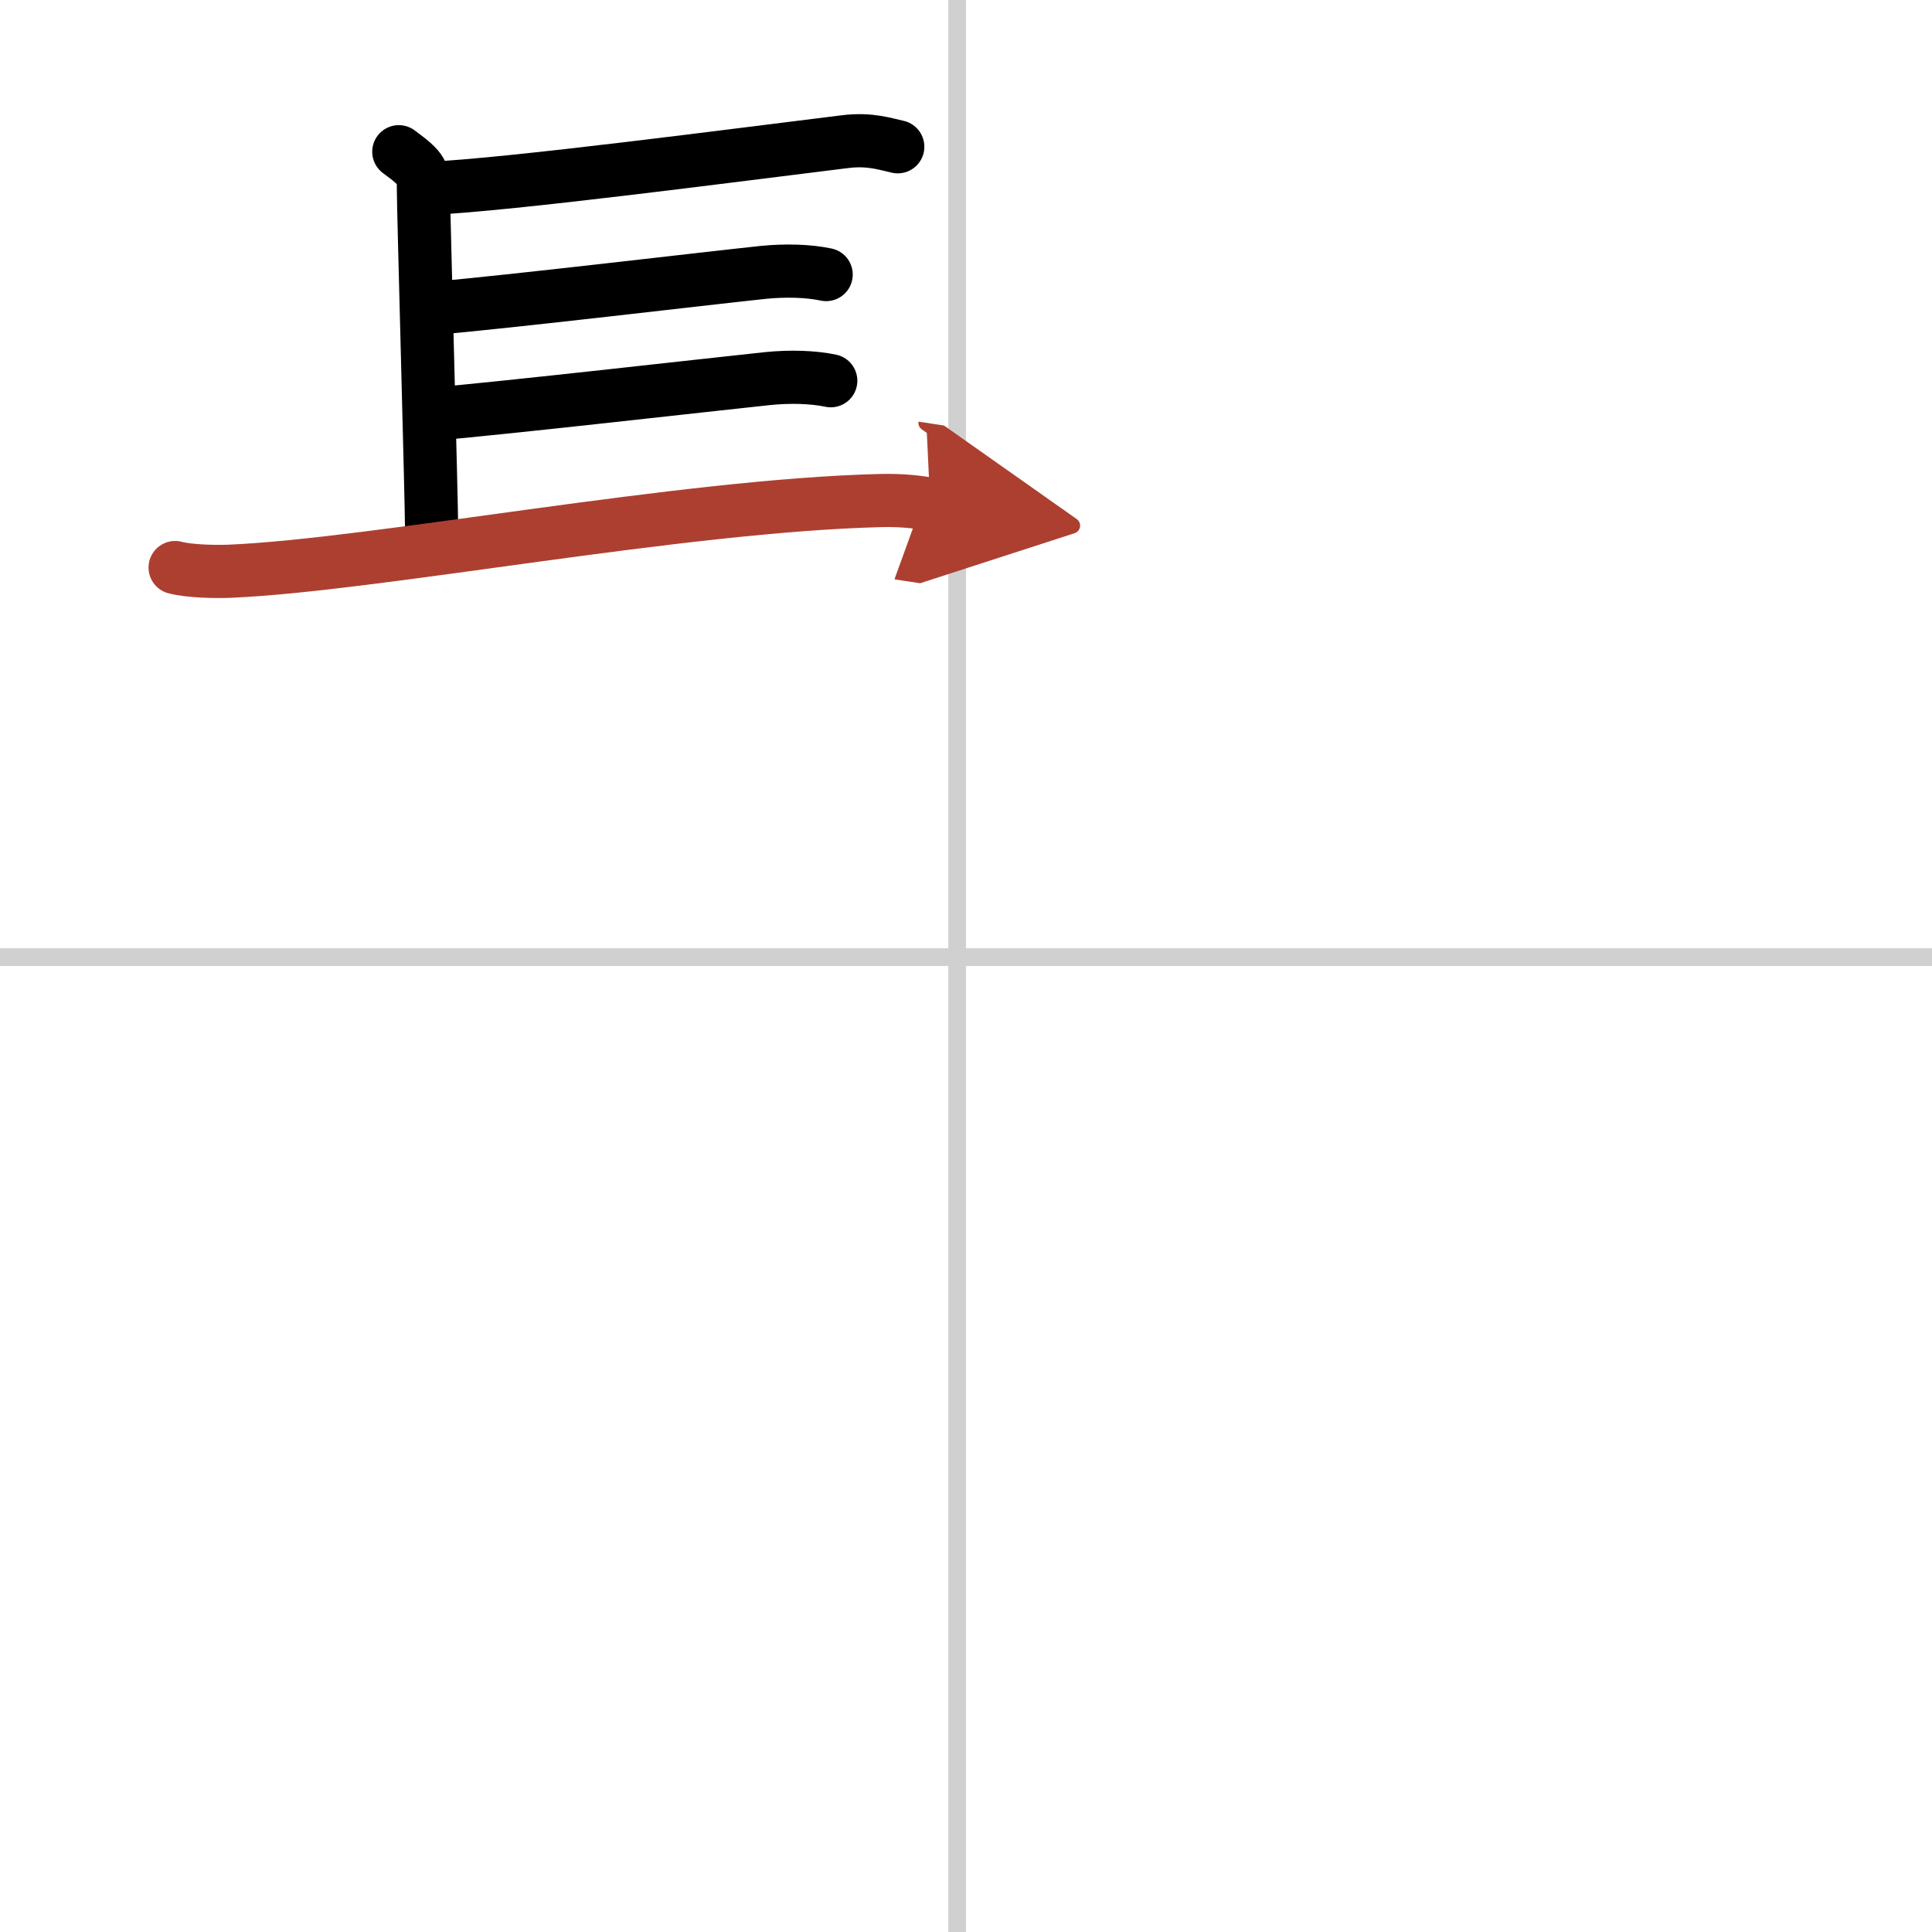
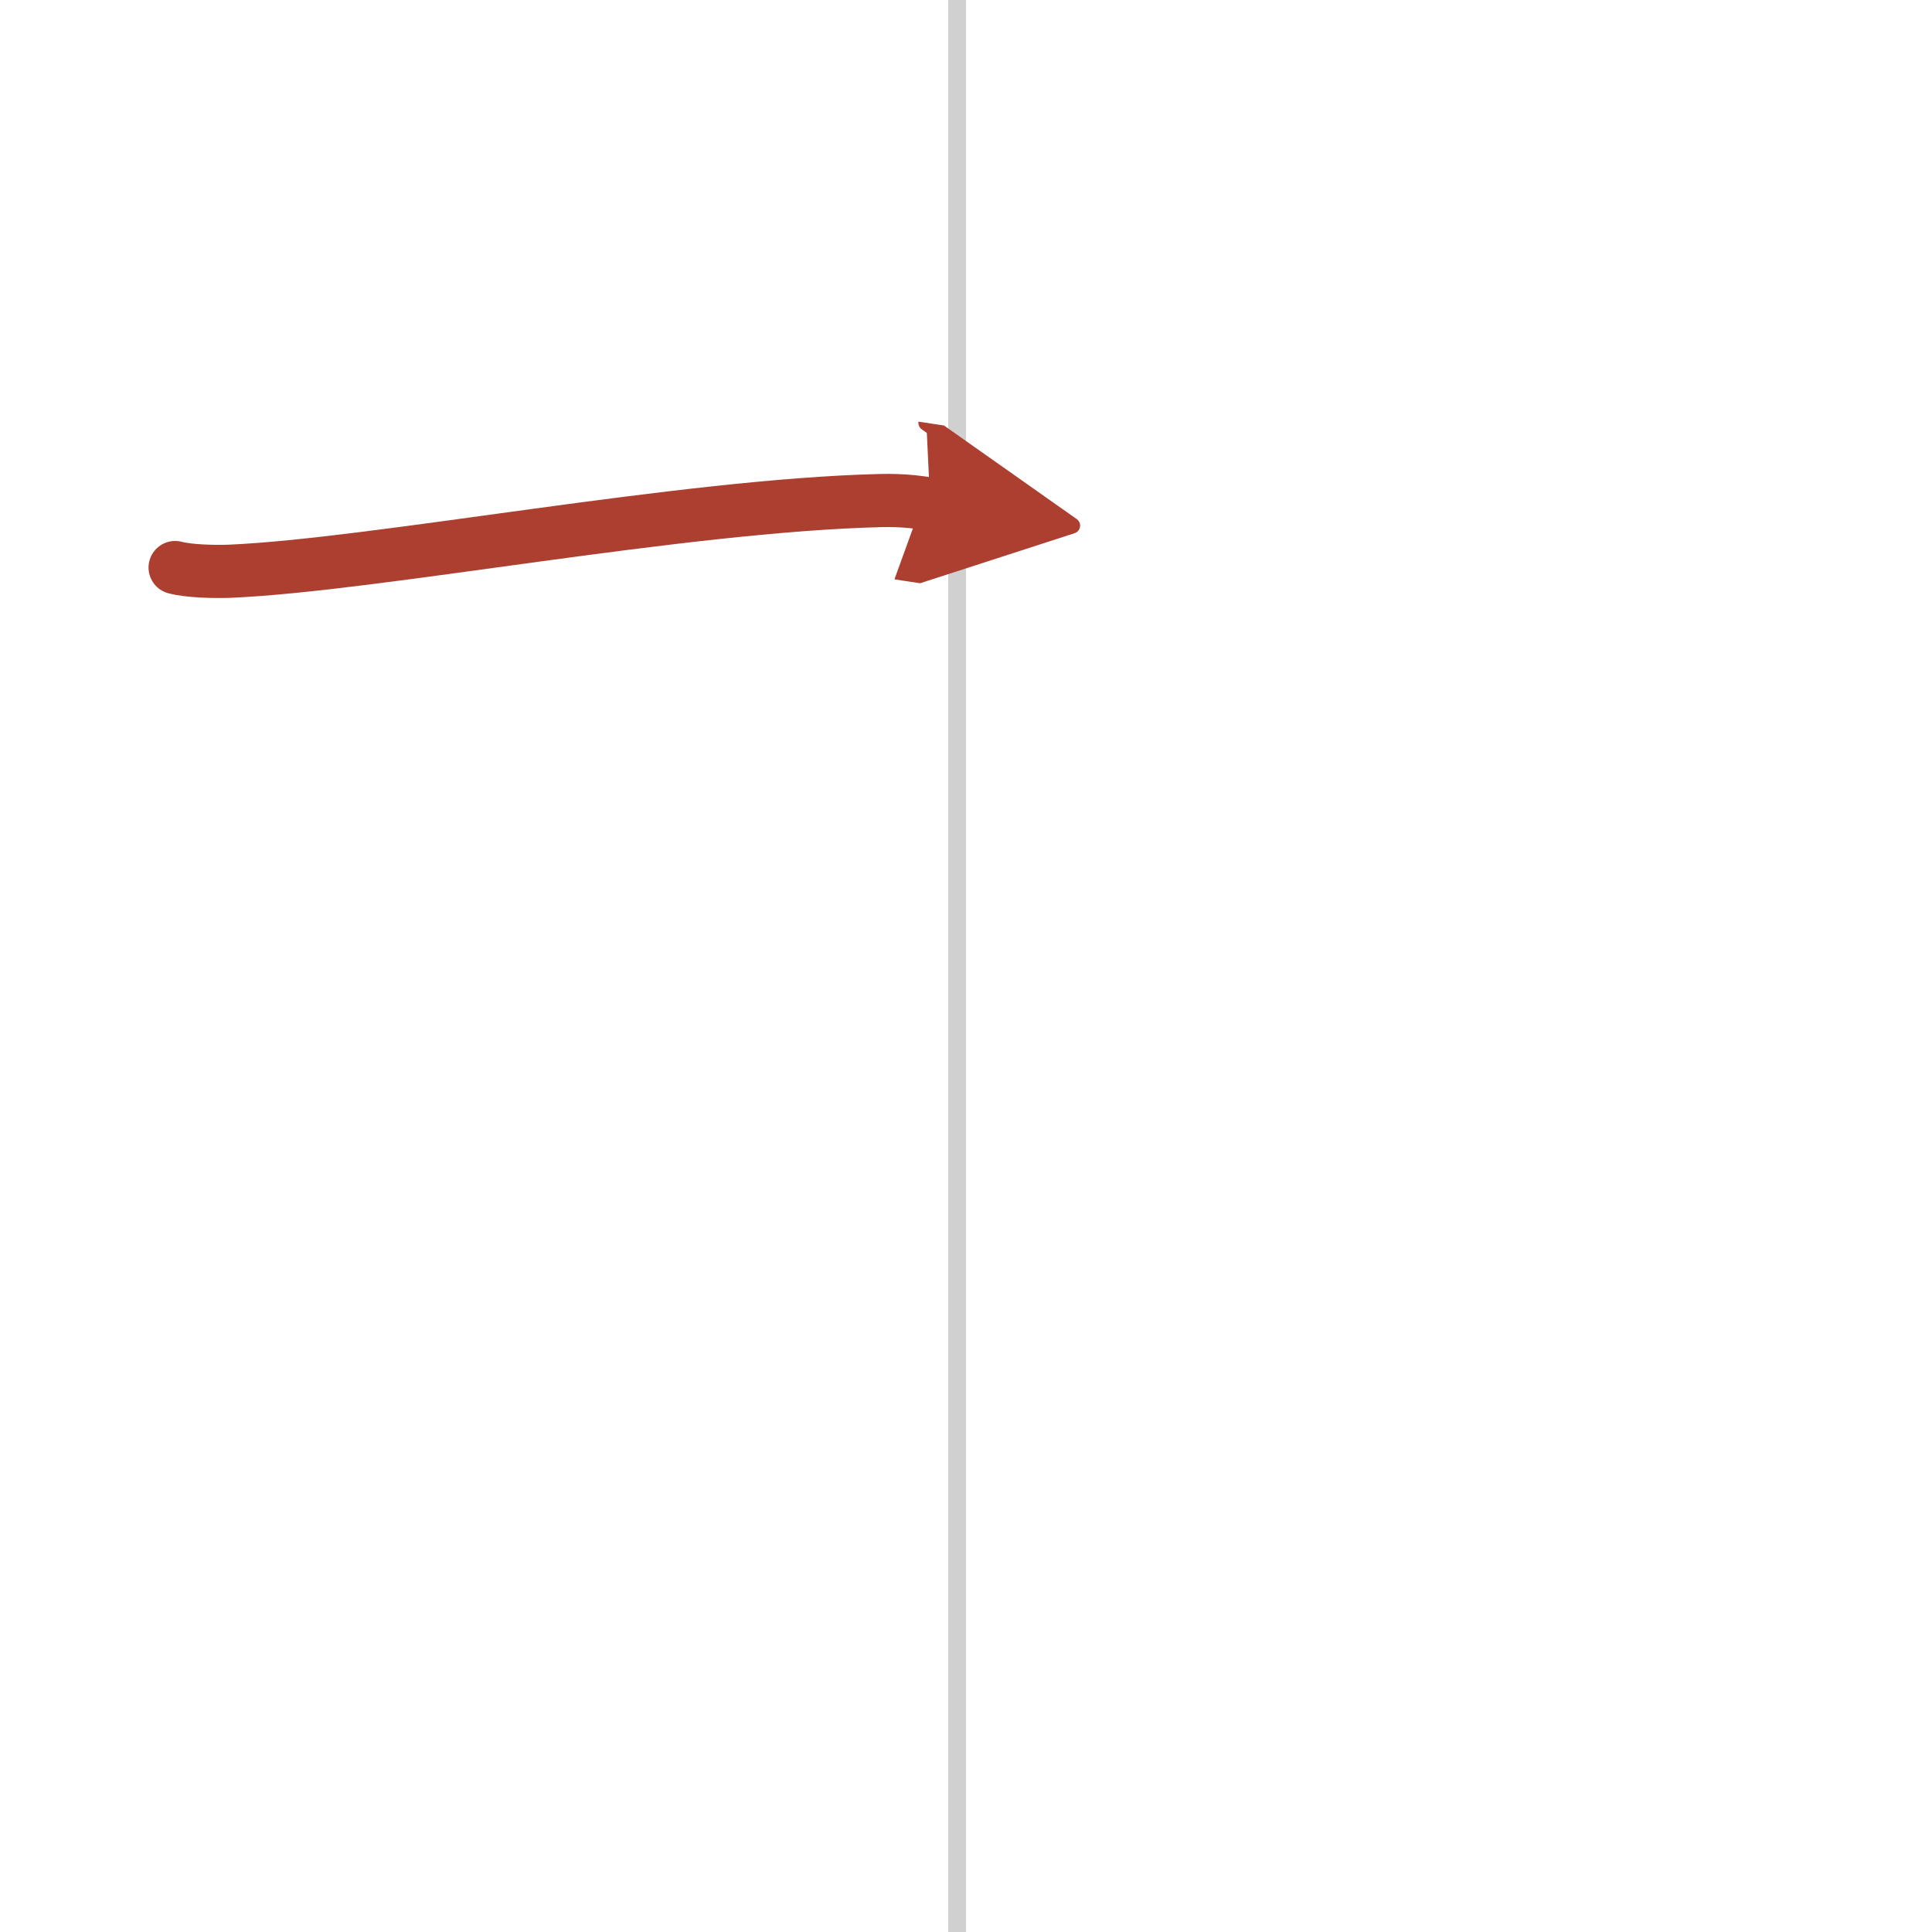
<svg xmlns="http://www.w3.org/2000/svg" width="400" height="400" viewBox="0 0 109 109">
  <defs>
    <marker id="a" markerWidth="4" orient="auto" refX="1" refY="5" viewBox="0 0 10 10">
      <polyline points="0 0 10 5 0 10 1 5" fill="#ad3f31" stroke="#ad3f31" />
    </marker>
  </defs>
  <g fill="none" stroke="#000" stroke-linecap="round" stroke-linejoin="round" stroke-width="3">
    <rect width="100%" height="100%" fill="#fff" stroke="#fff" />
    <line x1="54" x2="54" y2="109" stroke="#d0d0d0" stroke-width="1" />
-     <line x2="109" y1="54" y2="54" stroke="#d0d0d0" stroke-width="1" />
-     <path d="m22.5 8.56c1.39 1.02 1.39 1.19 1.39 2.21s0.46 17.57 0.46 19.1" />
-     <path d="m24.19 10.63c4.64-0.21 17.31-1.88 23.5-2.64 1.4-0.17 2.26 0.14 2.96 0.29" />
-     <path d="m24.52 17.39c4.22-0.36 15.11-1.66 18.52-2.02 1.28-0.13 2.58-0.09 3.57 0.12" />
-     <path d="m24.28 23.38c4.22-0.36 15.61-1.66 19.02-2.02 1.28-0.13 2.58-0.09 3.57 0.12" />
    <path d="m9.88 32.02c0.79 0.21 2.25 0.24 3.05 0.21 8.27-0.35 25.49-3.72 36.77-3.99 1.32-0.03 2.12 0.1 2.78 0.2" marker-end="url(#a)" stroke="#ad3f31" />
  </g>
</svg>